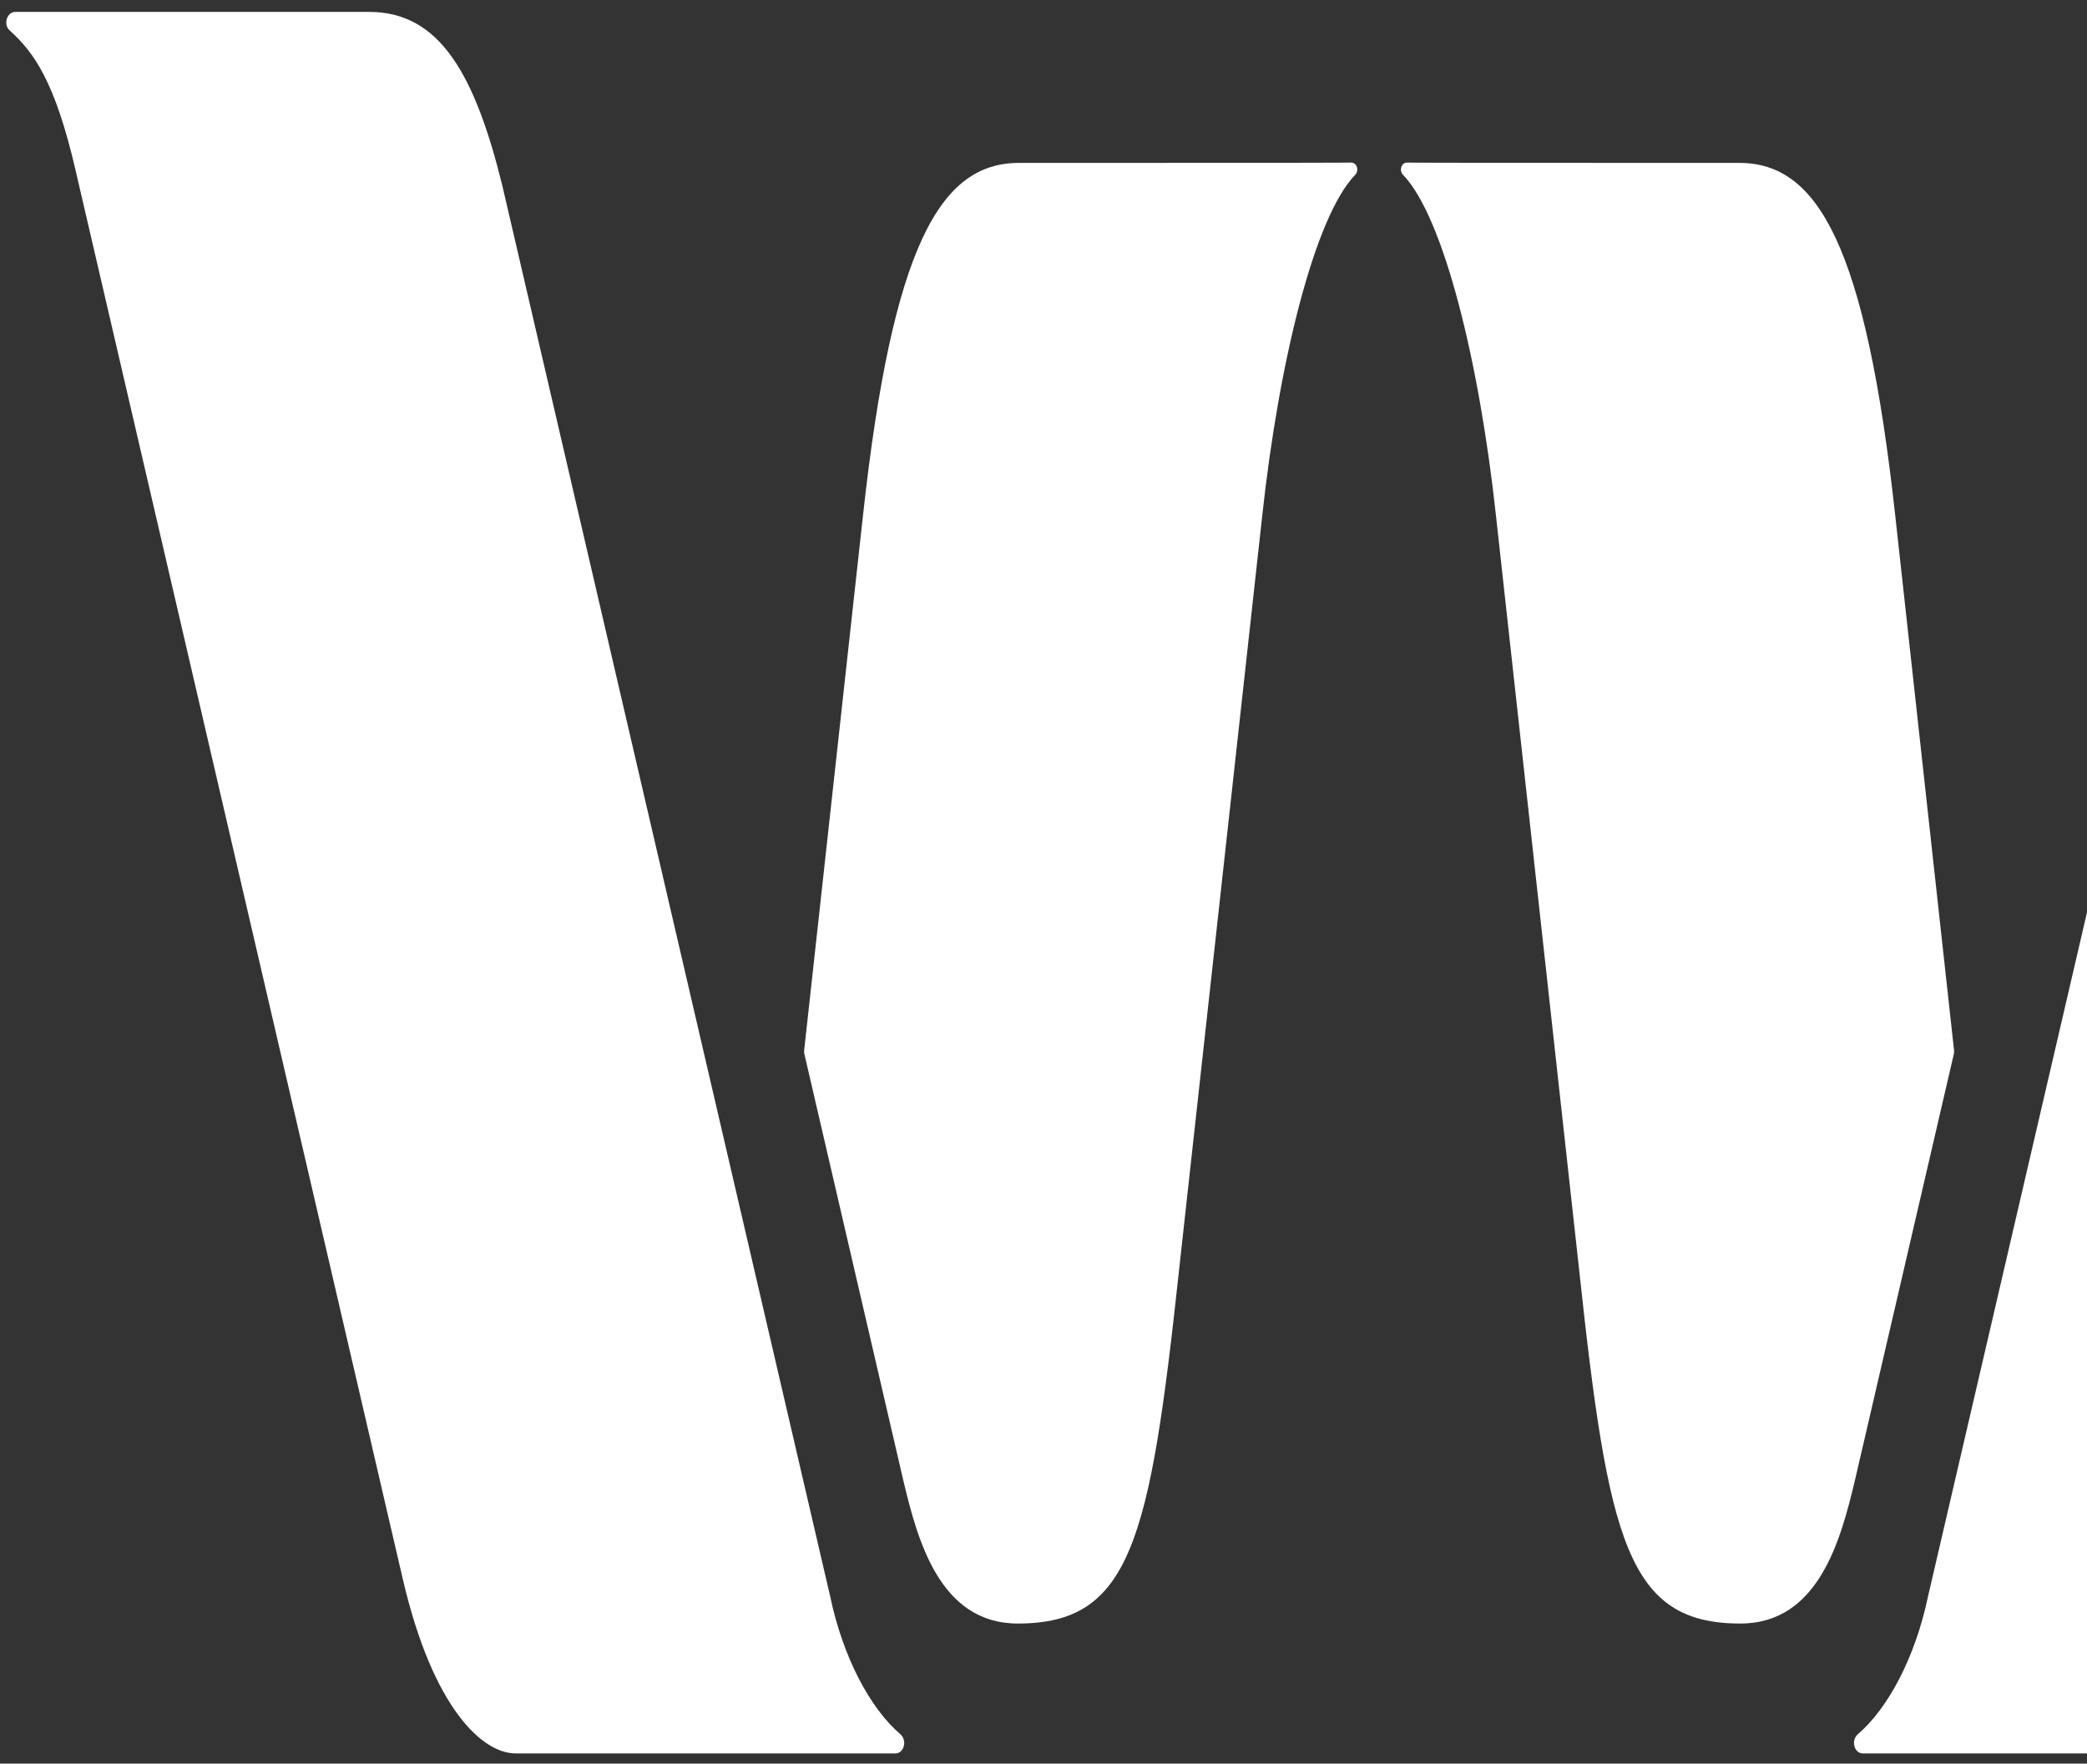
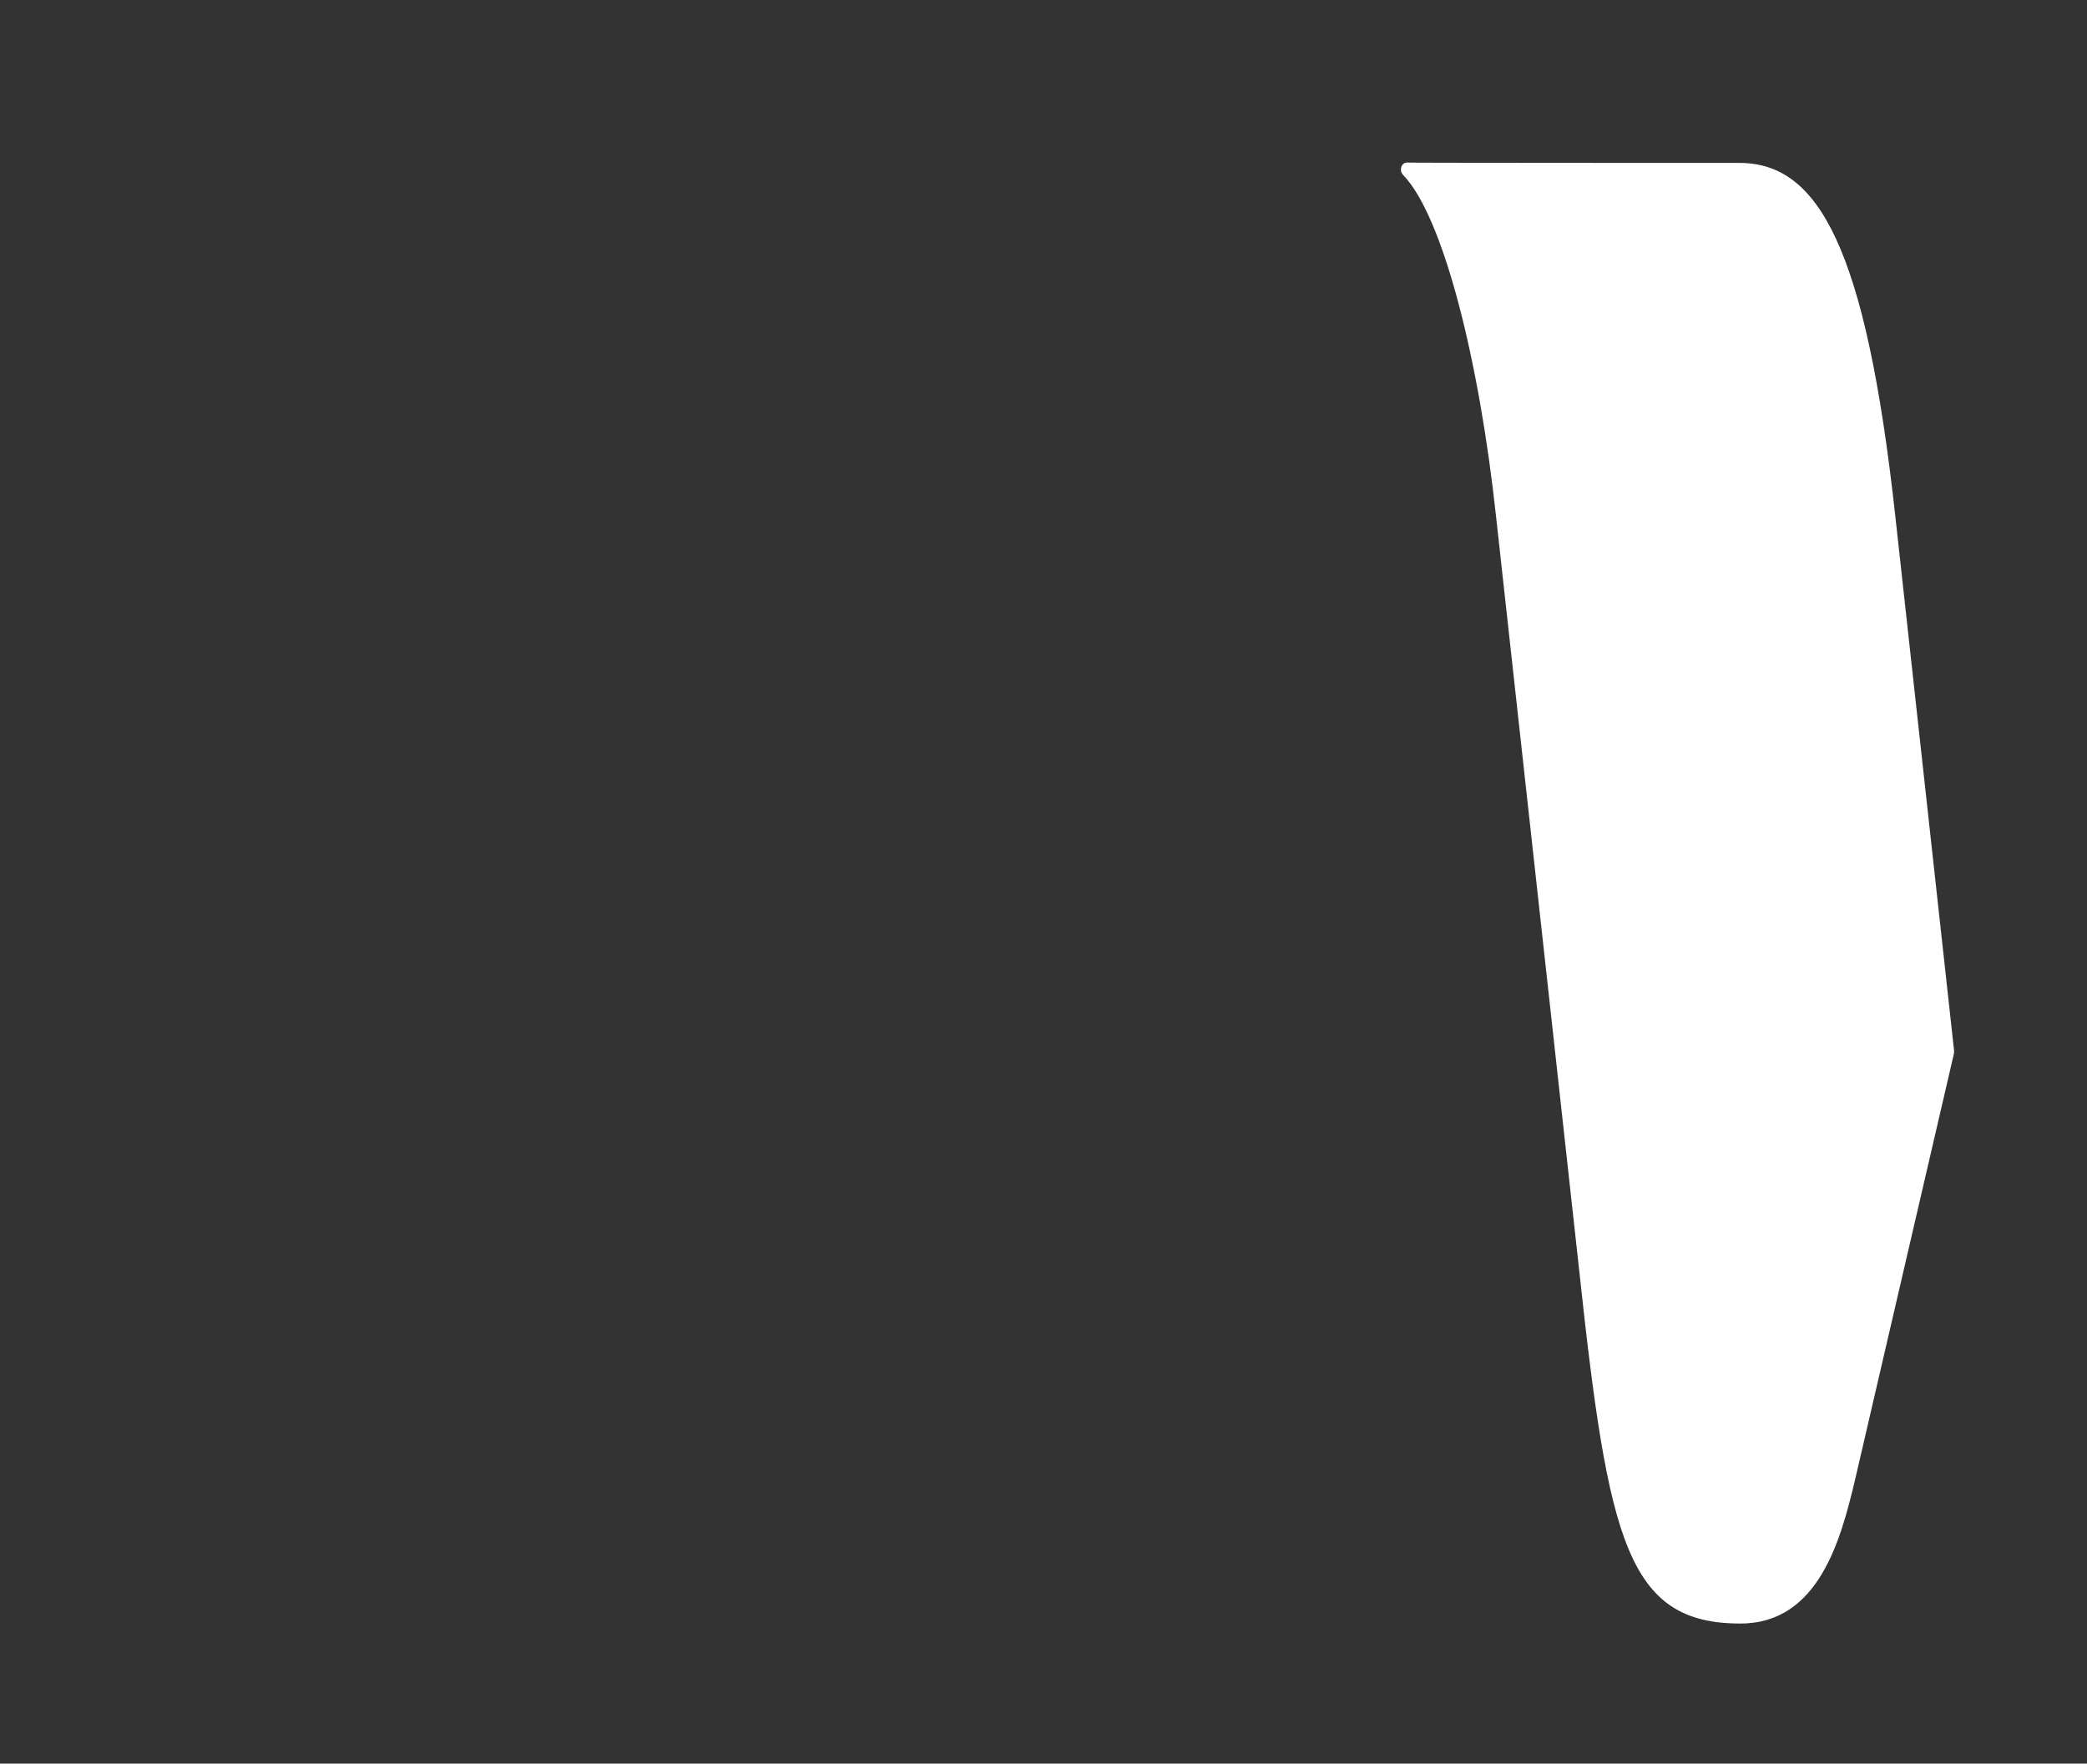
<svg xmlns="http://www.w3.org/2000/svg" version="1.1" id="Layer_1" x="0px" y="0px" viewBox="0 0 1226 1036" style="enable-background:new 0 0 1226 1036;" xml:space="preserve">
  <rect x="0" y="0" width="1226" height="1036" fill="#333333" stroke="none" />
  <style type="text/css">
	.st0{fill:#FFFFFF;}
</style>
  <g>
    <g>
-       <path class="st0" d="M295.1,109.1C279.1,44.1,258.5,7,217,7H9c-5,0-7.3,7.5-3.2,11C20,30.8,32.3,48.1,44.2,99.2l192.5,828.7    c17.6,75.4,46.6,102.1,66.2,102.1h223.1c5,0,7.1-7.5,3-11.2c-17.8-15.2-33.8-45.2-41.3-81L295.1,109.1z" />
-       <path class="st0" d="M1325.2,109.1c16-64.9,36.5-102.1,78.1-102.1h208c5,0,7.3,7.5,3.2,11c-14.2,12.8-26.5,30.2-38.4,81.2    l-192.5,828.7c-17.6,75.4-46.6,102.1-66.2,102.1h-223.1c-5,0-7.1-7.5-3-11.2c17.8-15.2,33.8-45.2,41.3-81L1325.2,109.1z" />
-     </g>
+       </g>
    <g>
-       <path class="st0" d="M598.5,95.7c-46.1,0-74.2,48.6-91.6,207.6l-34.5,313.7c0,0.5,0,1.1,0,1.6l58.4,251.7    c8.2,34.2,21.2,83.4,67.1,83.4c66.4,0,77.6-48.4,94.7-207.4l48.9-443.4c9.8-90.6,30.8-175.6,54.6-200.2c2.5-2.7,0.9-7.2-2.3-7.2    C793.9,95.7,598.5,95.7,598.5,95.7z" />
      <path class="st0" d="M1021.8,95.7c46.1,0,74.2,48.6,91.6,207.6l34.5,313.7c0,0.5,0,1.1,0,1.6l-58.4,251.7    c-8.2,34.2-21.2,83.4-67.1,83.4c-66.4,0-77.6-48.4-94.7-207.4l-48.9-443.4c-9.8-90.6-30.8-175.6-54.6-200.2    c-2.5-2.7-0.9-7.2,2.3-7.2C826.4,95.7,1021.8,95.7,1021.8,95.7z" />
    </g>
  </g>
</svg>